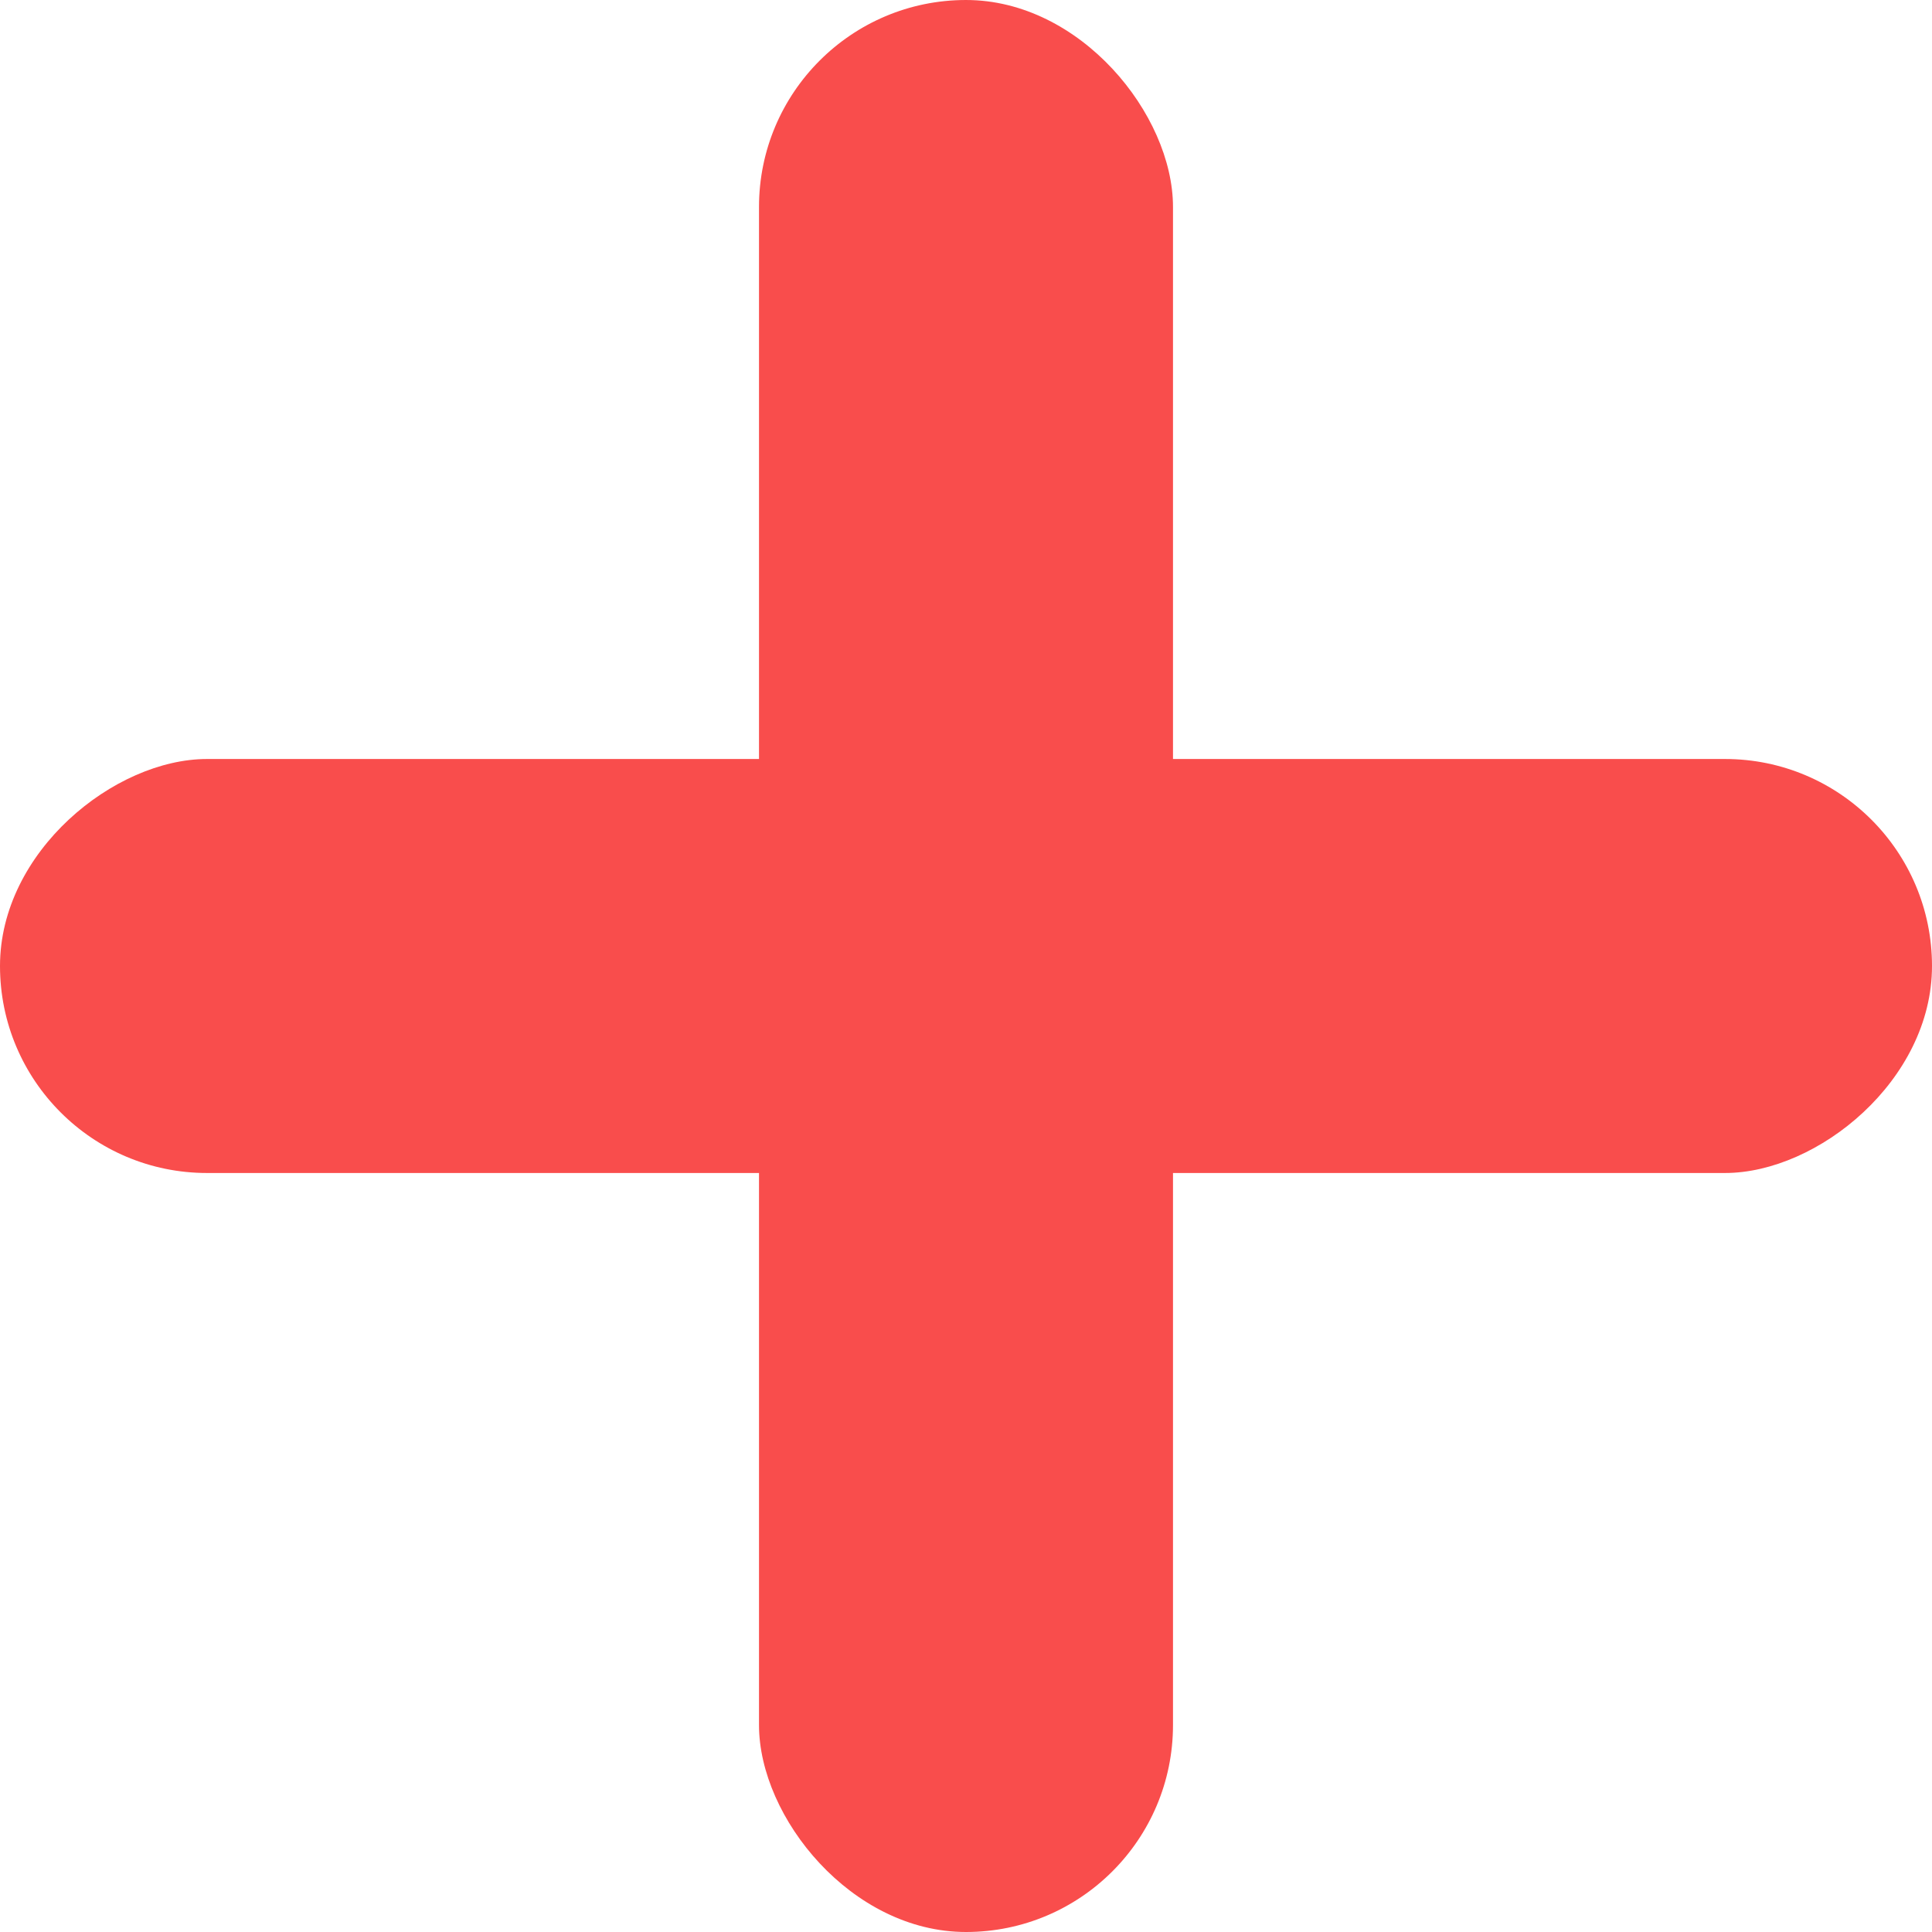
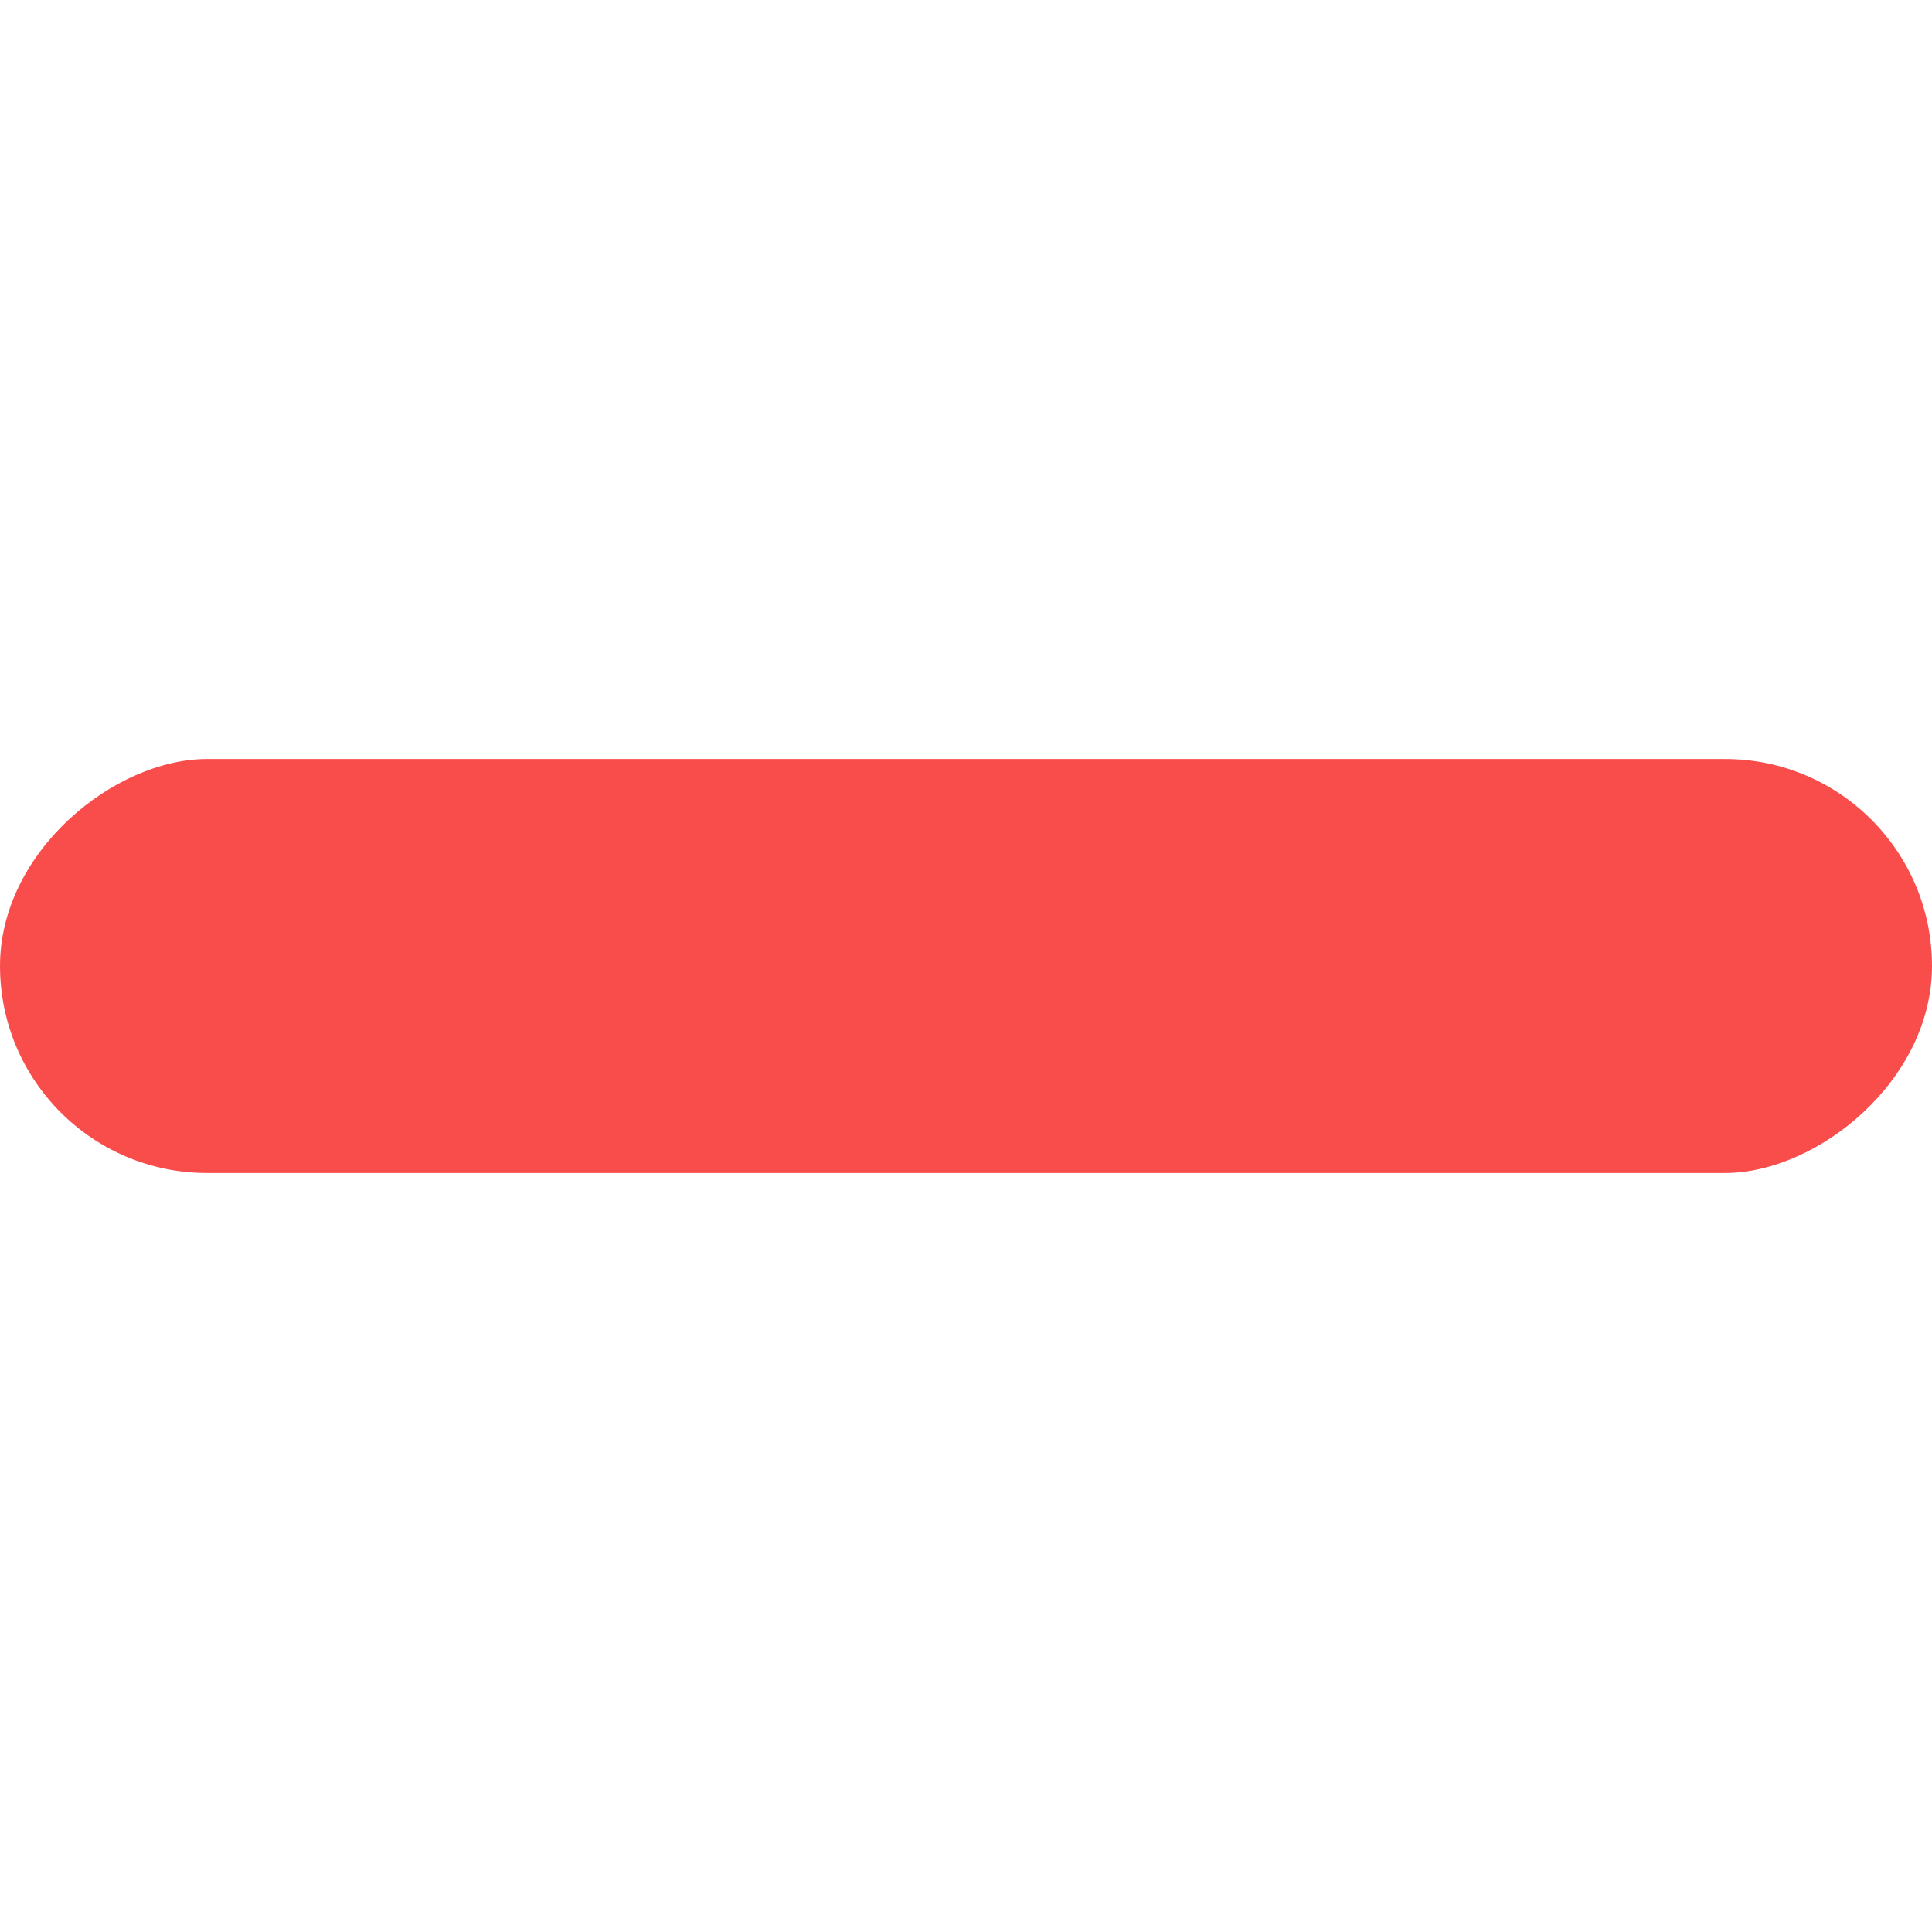
<svg xmlns="http://www.w3.org/2000/svg" width="14" height="14" viewBox="0 0 14 14" fill="none">
  <rect x="14" y="5.5" width="3" height="14" rx="1.5" transform="rotate(90 14 5.5)" fill="#F94D4C" />
-   <rect x="8.5" y="14" width="3" height="14" rx="1.5" transform="rotate(-180 8.5 14)" fill="#F94D4C" />
</svg>